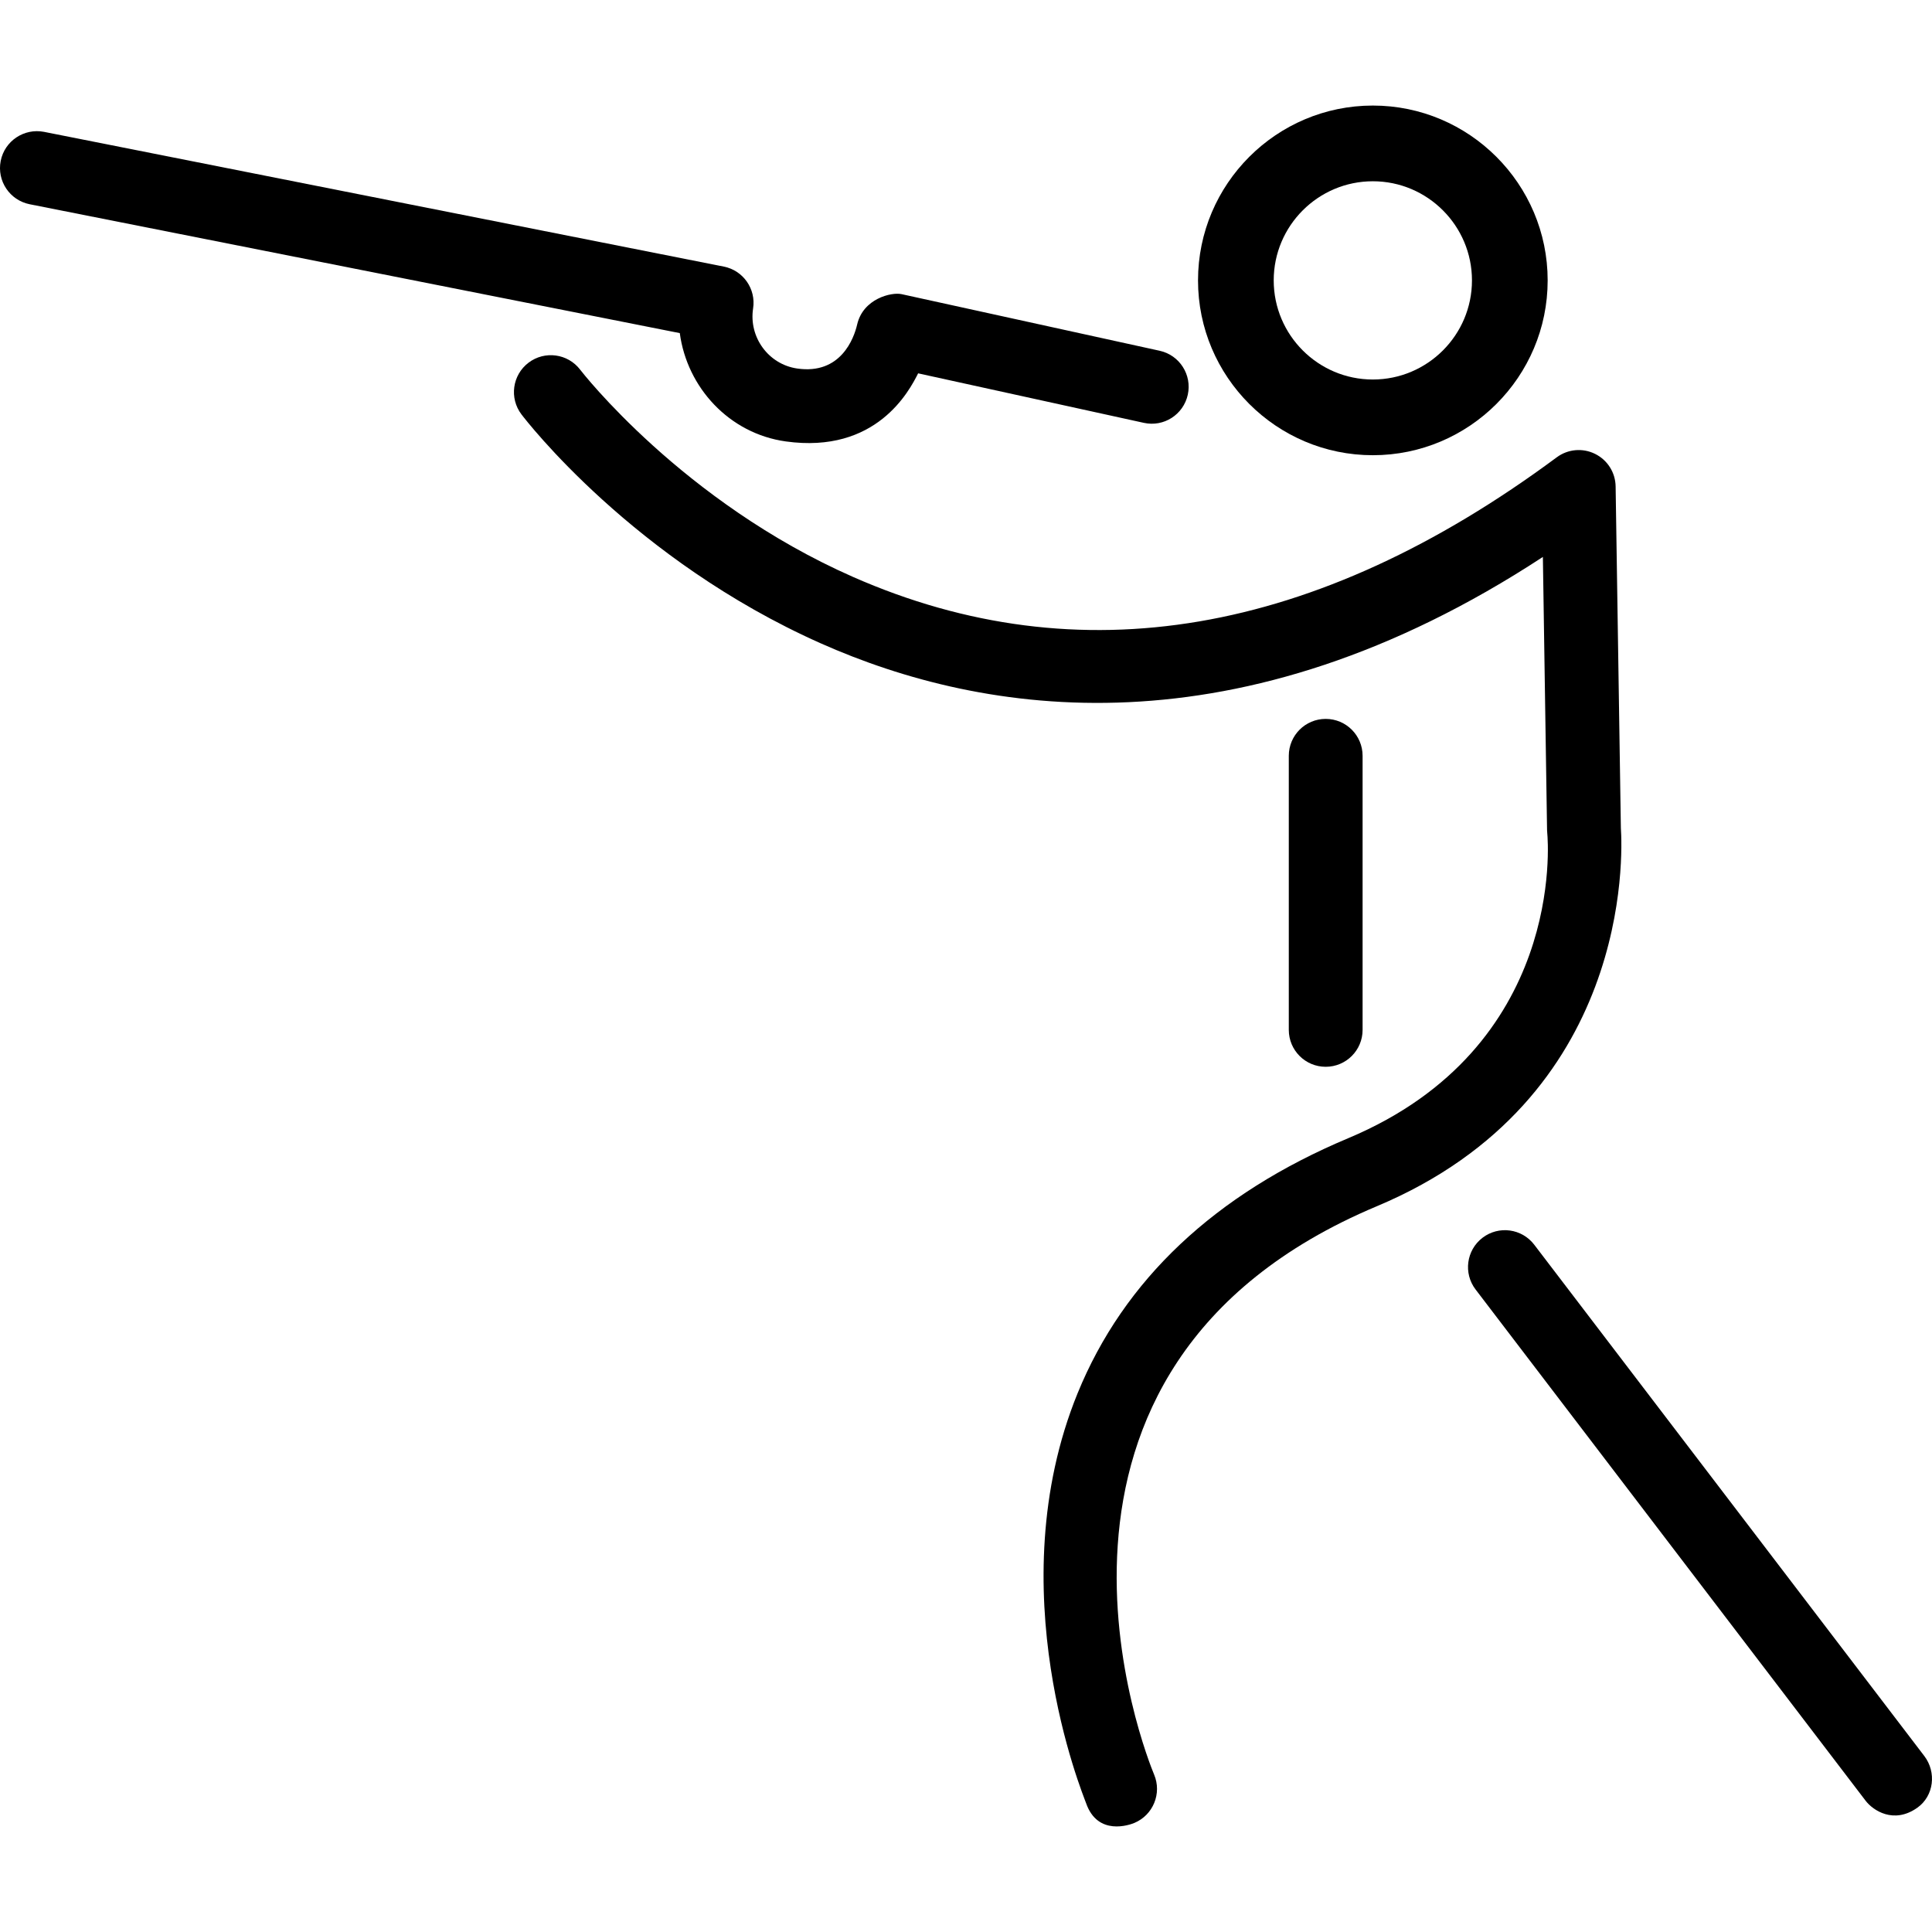
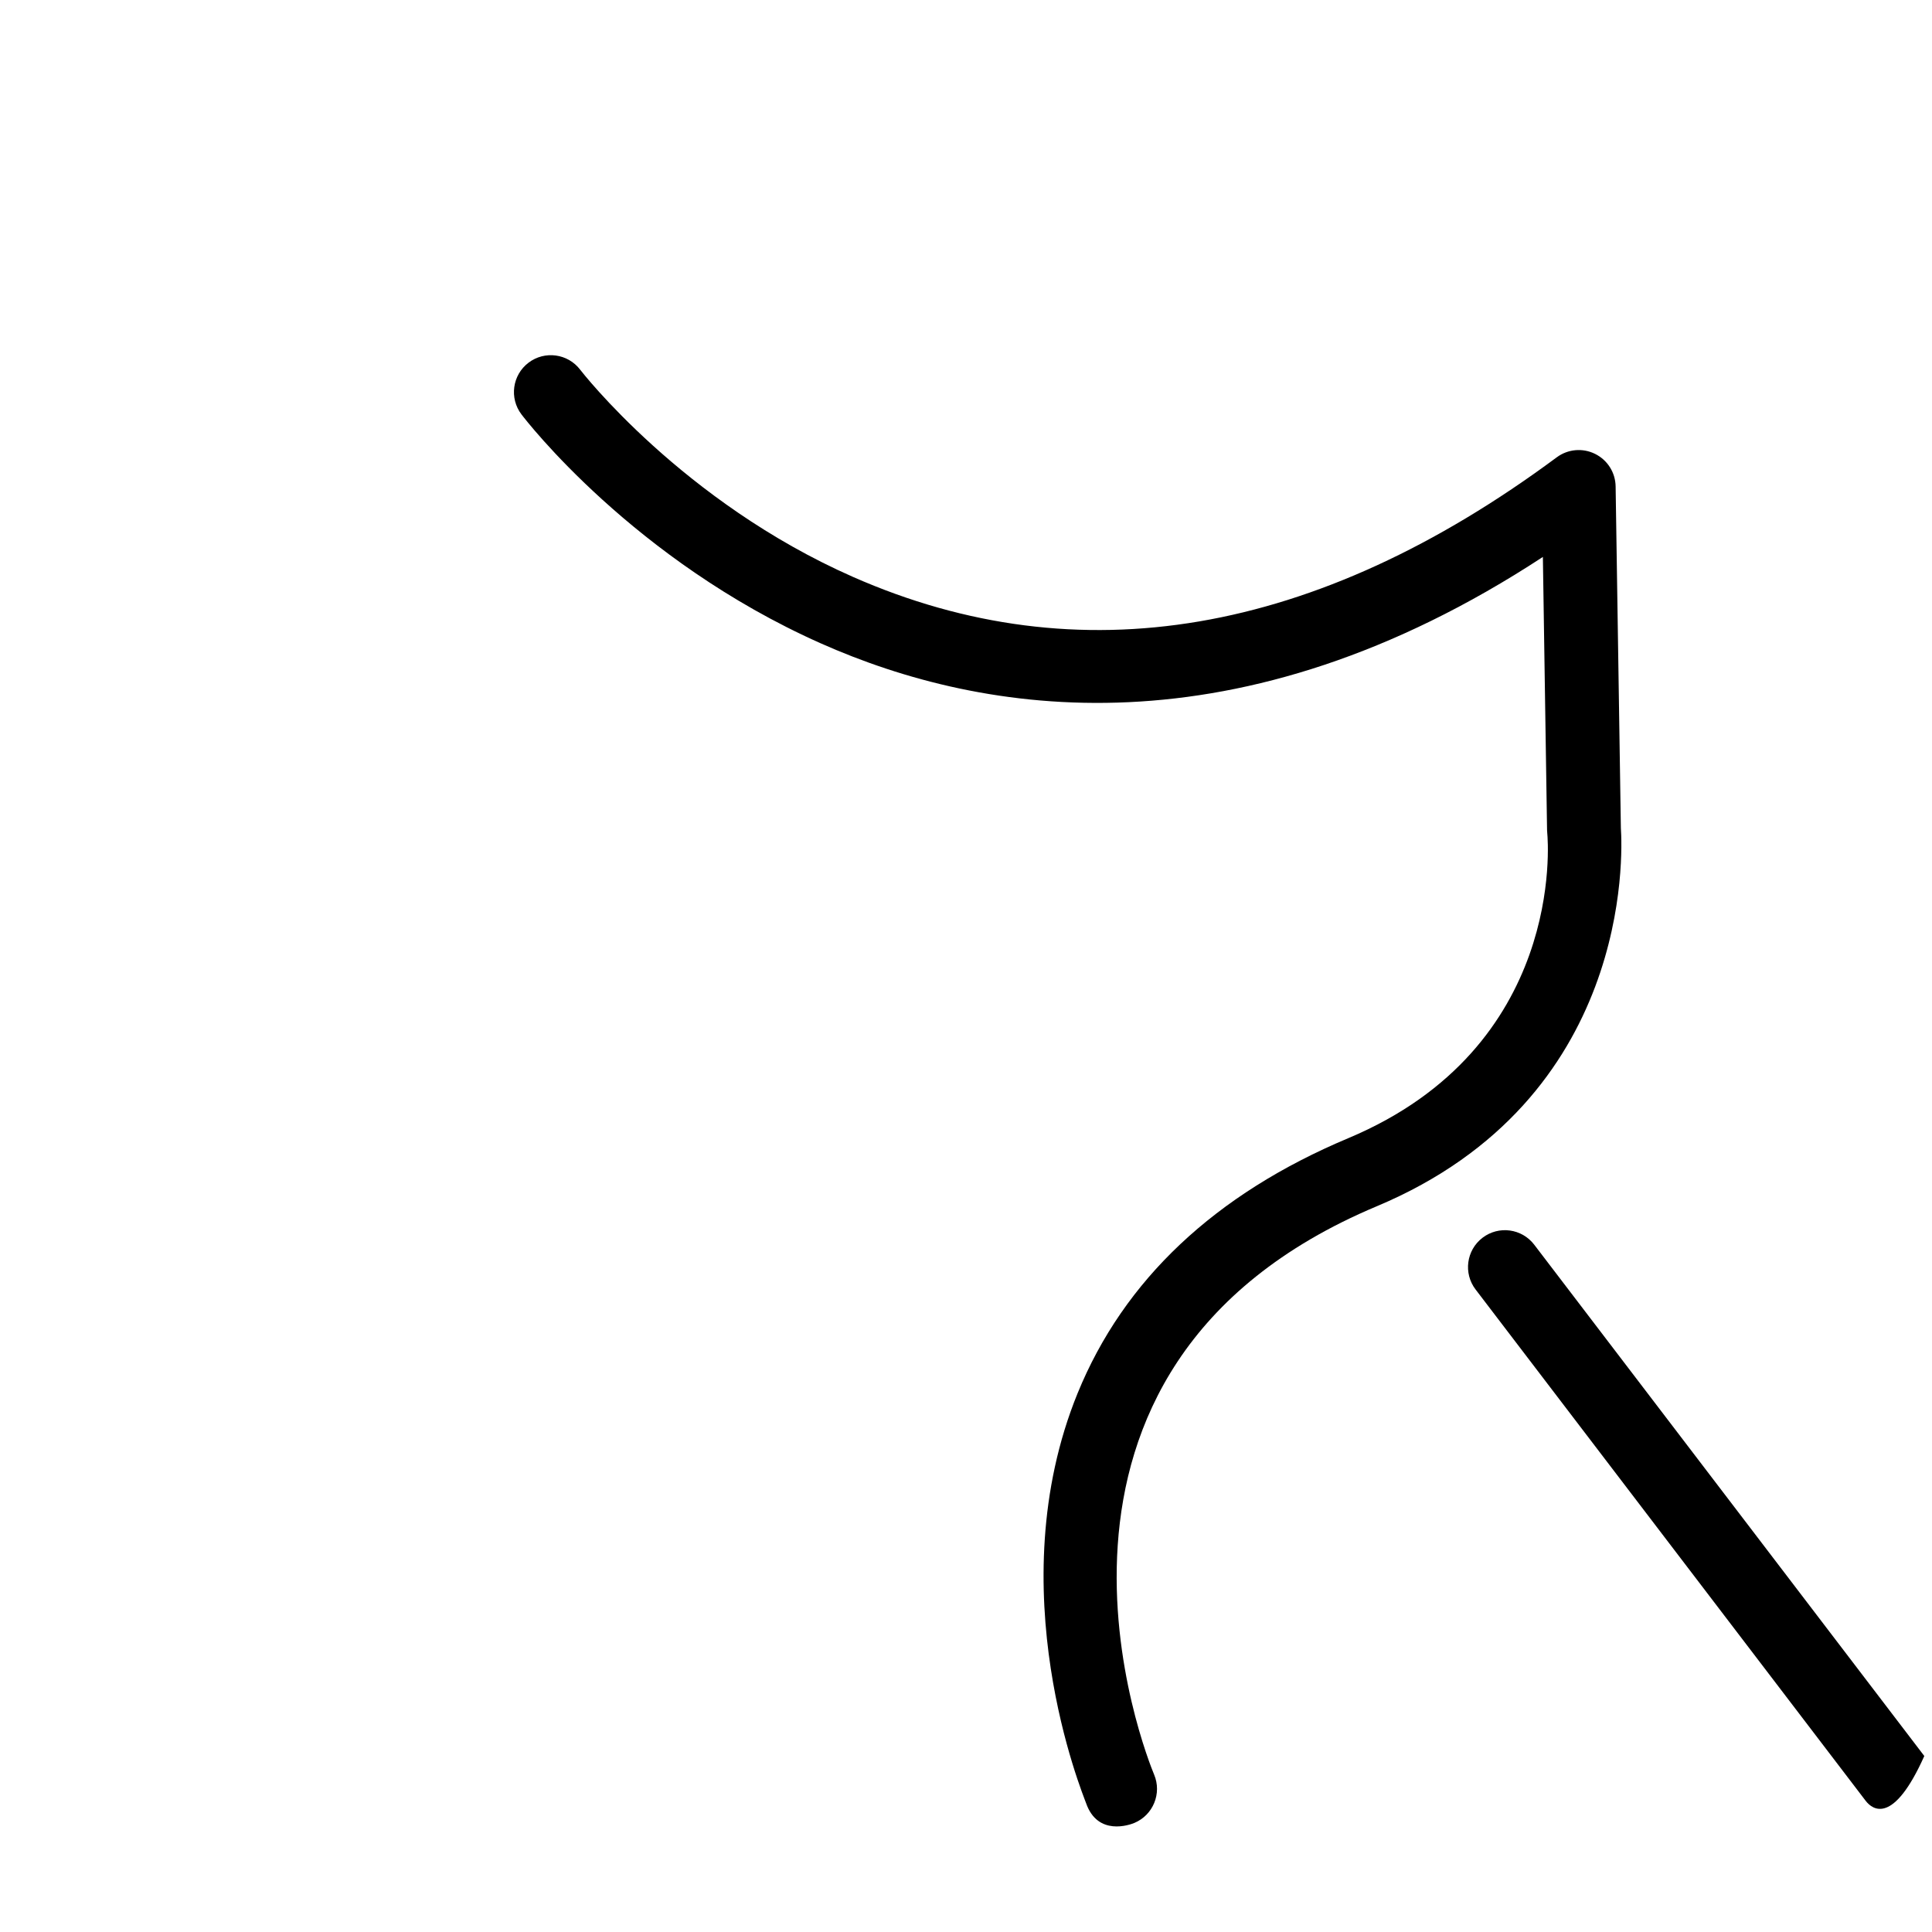
<svg xmlns="http://www.w3.org/2000/svg" version="1.1" id="Capa_1" x="0px" y="0px" width="183.263px" height="183.263px" viewBox="0 0 183.263 183.263" style="enable-background:new 0 0 183.263 183.263;" xml:space="preserve">
  <g>
    <g>
      <g>
        <path d="M103.026,171.051c-0.294-0.84-8.385-20.305-0.807-38.894c4.381-10.739,13.02-18.881,25.676-24.194     c20.557-8.627,18.951-28.104,18.873-28.928c-0.011-0.093-0.017-0.198-0.019-0.291l-0.397-25.915     c-28.891,18.922-53.021,15.088-68.525,8.184c-17.741-7.899-27.938-21.146-28.363-21.705c-1.169-1.539-0.869-3.735,0.67-4.904     c1.539-1.167,3.731-0.869,4.901,0.666l0,0c0.095,0.125,9.699,12.532,25.884,19.657c21.417,9.427,43.875,5.609,66.749-11.348     c1.053-0.782,2.455-0.909,3.634-0.326c1.177,0.581,1.931,1.771,1.95,3.084l0.498,32.407c0.166,2.47,1.041,25.724-23.146,35.874     c-36.724,15.416-21.78,52.354-21.126,53.918c0.745,1.78-0.094,3.832-1.874,4.58C107.161,173.103,104.126,174.192,103.026,171.051     z" />
-         <path d="M74.539,41.873c-5.388-0.749-9.373-5.136-10.056-10.275L2.819,19.375c-1.896-0.376-3.128-2.218-2.752-4.114     c0.375-1.896,2.22-3.122,4.114-2.753l64.478,12.781c1.839,0.365,3.065,2.115,2.778,3.968c-0.42,2.722,1.448,5.296,4.171,5.698     c4.142,0.611,5.399-2.871,5.698-4.17c0.569-2.469,3.265-3.092,4.209-2.884l24.486,5.371c1.889,0.414,3.083,2.281,2.669,4.169     c-0.415,1.889-2.276,3.087-4.169,2.669l-21.41-4.696C86.25,37.091,83.125,43.066,74.539,41.873z" />
-         <path d="M125.751,101.192c-1.935,0-3.5-1.566-3.5-3.5v-26c0-1.933,1.565-3.5,3.5-3.5c1.934,0,3.5,1.567,3.5,3.5v26     C129.251,99.625,127.685,101.192,125.751,101.192z" />
-         <path d="M176.968,170.815l-37-48.5c-1.172-1.537-0.877-3.732,0.66-4.906c1.538-1.174,3.731-0.877,4.905,0.66l37,48.5     c1.173,1.537,0.916,3.787-0.659,4.904C179.626,173.067,177.656,171.717,176.968,170.815z" />
+         <path d="M176.968,170.815l-37-48.5c-1.172-1.537-0.877-3.732,0.66-4.906c1.538-1.174,3.731-0.877,4.905,0.66l37,48.5     C179.626,173.067,177.656,171.717,176.968,170.815z" />
      </g>
-       <path d="M130.224,43.18c9.146,0,16.582-7.438,16.582-16.582c0-9.146-7.438-16.585-16.582-16.585s-16.584,7.438-16.584,16.585    C113.64,35.742,121.078,43.18,130.224,43.18z M130.224,17.194c5.185,0,9.402,4.219,9.402,9.404c0,5.185-4.22,9.401-9.402,9.401    c-5.187,0-9.404-4.217-9.404-9.401C120.819,21.413,125.038,17.194,130.224,17.194z" />
    </g>
  </g>
  <g>
</g>
  <g>
</g>
  <g>
</g>
  <g>
</g>
  <g>
</g>
  <g>
</g>
  <g>
</g>
  <g>
</g>
  <g>
</g>
  <g>
</g>
  <g>
</g>
  <g>
</g>
  <g>
</g>
  <g>
</g>
  <g>
</g>
</svg>